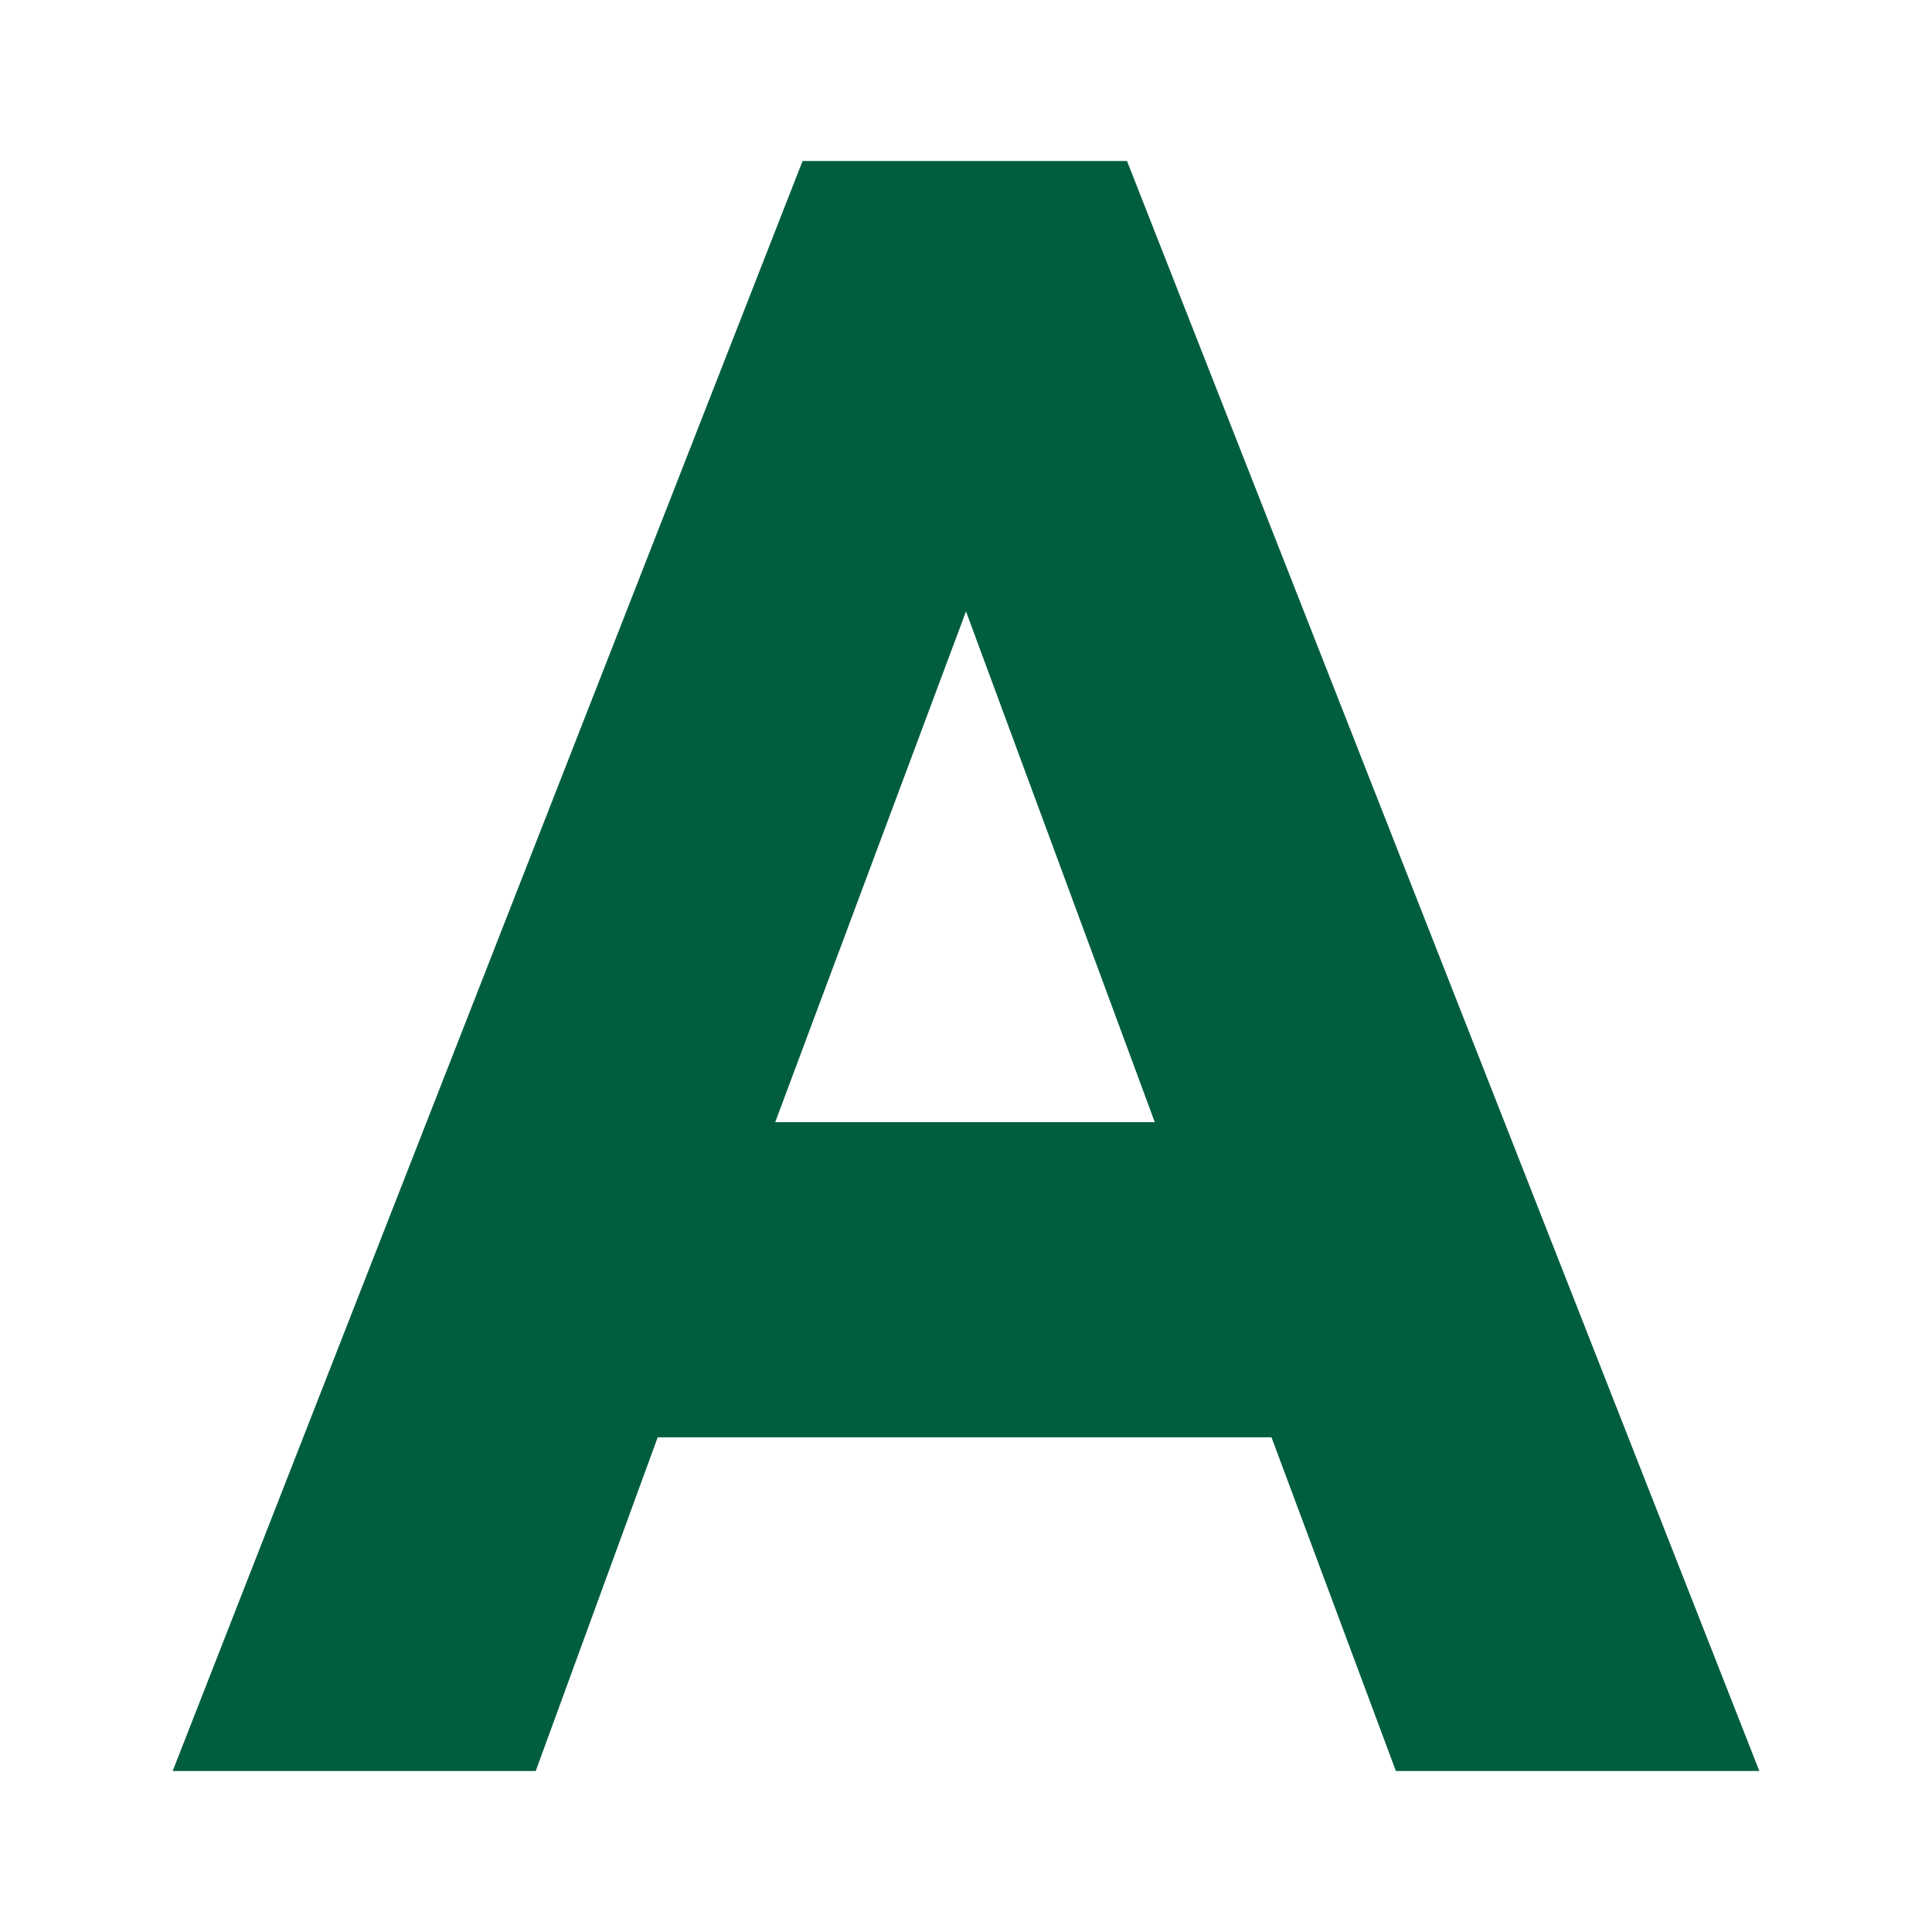
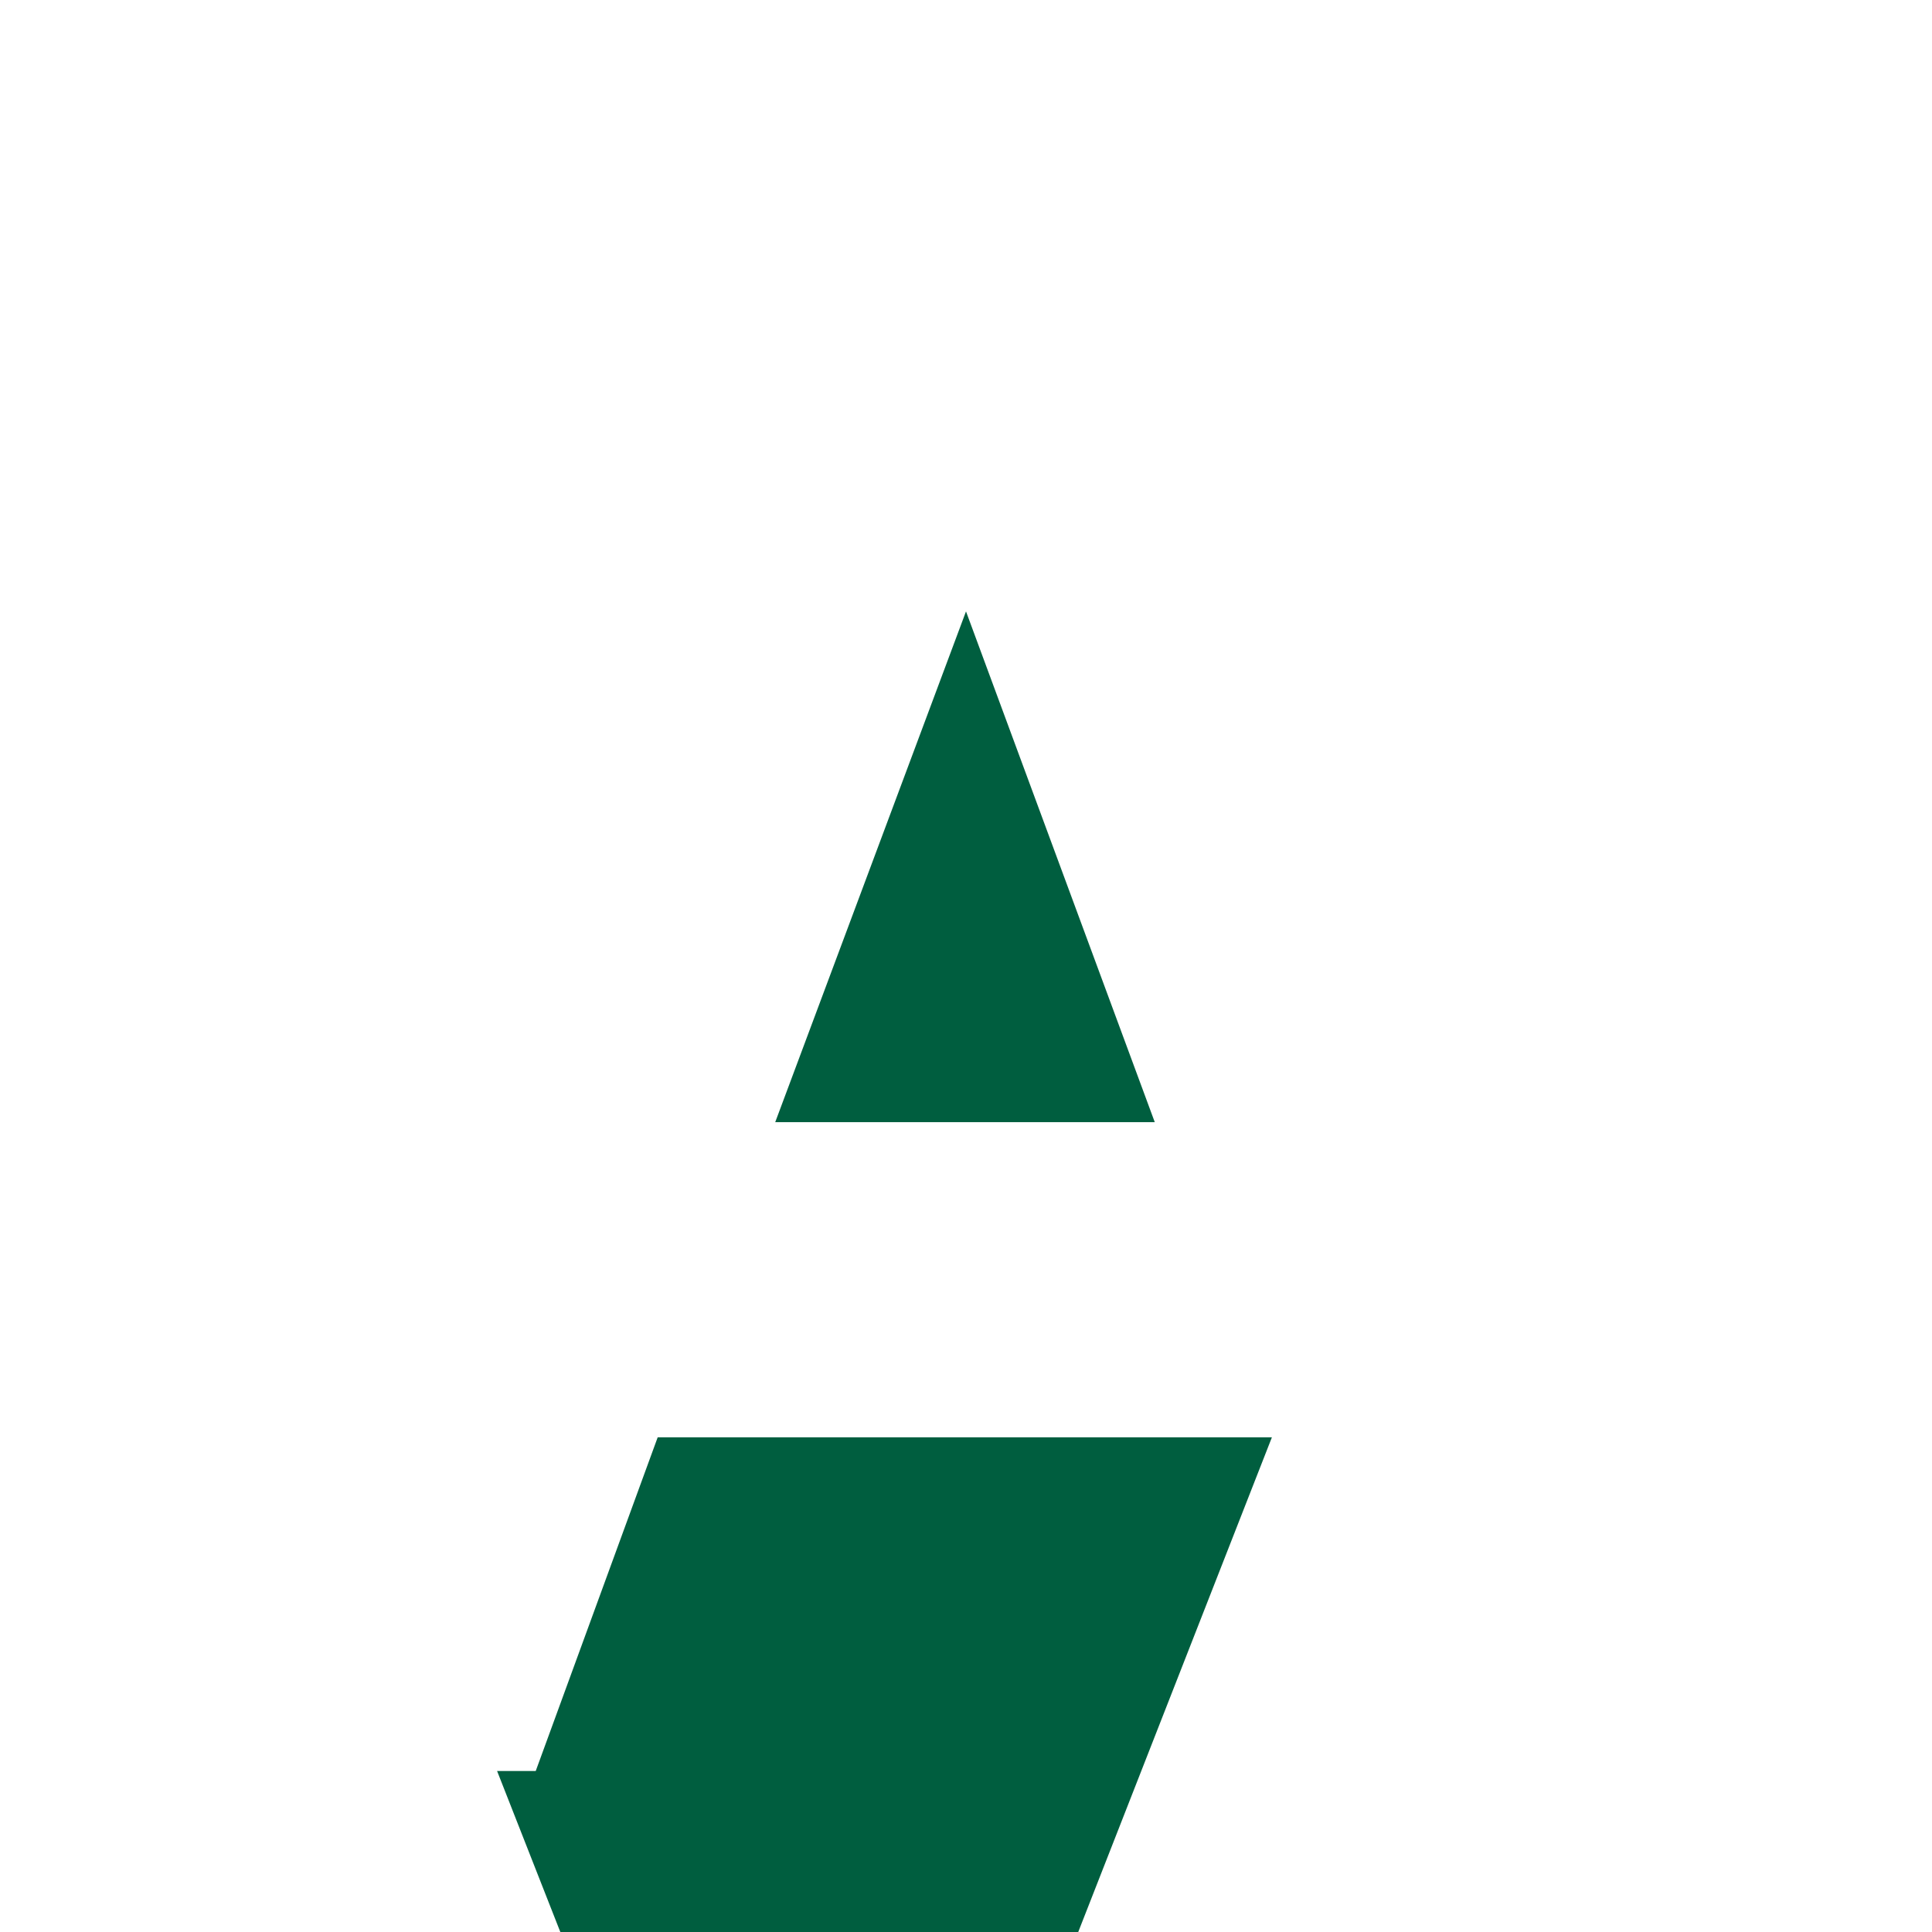
<svg xmlns="http://www.w3.org/2000/svg" id="a" viewBox="0 0 48 48">
  <defs>
    <style>.b{fill:#005e3f;}</style>
  </defs>
-   <path class="b" d="M31.6,35.71h-15.26l-3.03,8.29H4.29L19.94,4h8.06l15.71,40h-9.03l-3.09-8.29Zm-2.91-7.83l-4.69-12.69-4.74,12.69h9.43Z" />
+   <path class="b" d="M31.6,35.71h-15.26l-3.03,8.29H4.29h8.06l15.71,40h-9.03l-3.09-8.29Zm-2.91-7.83l-4.69-12.69-4.74,12.69h9.43Z" />
</svg>